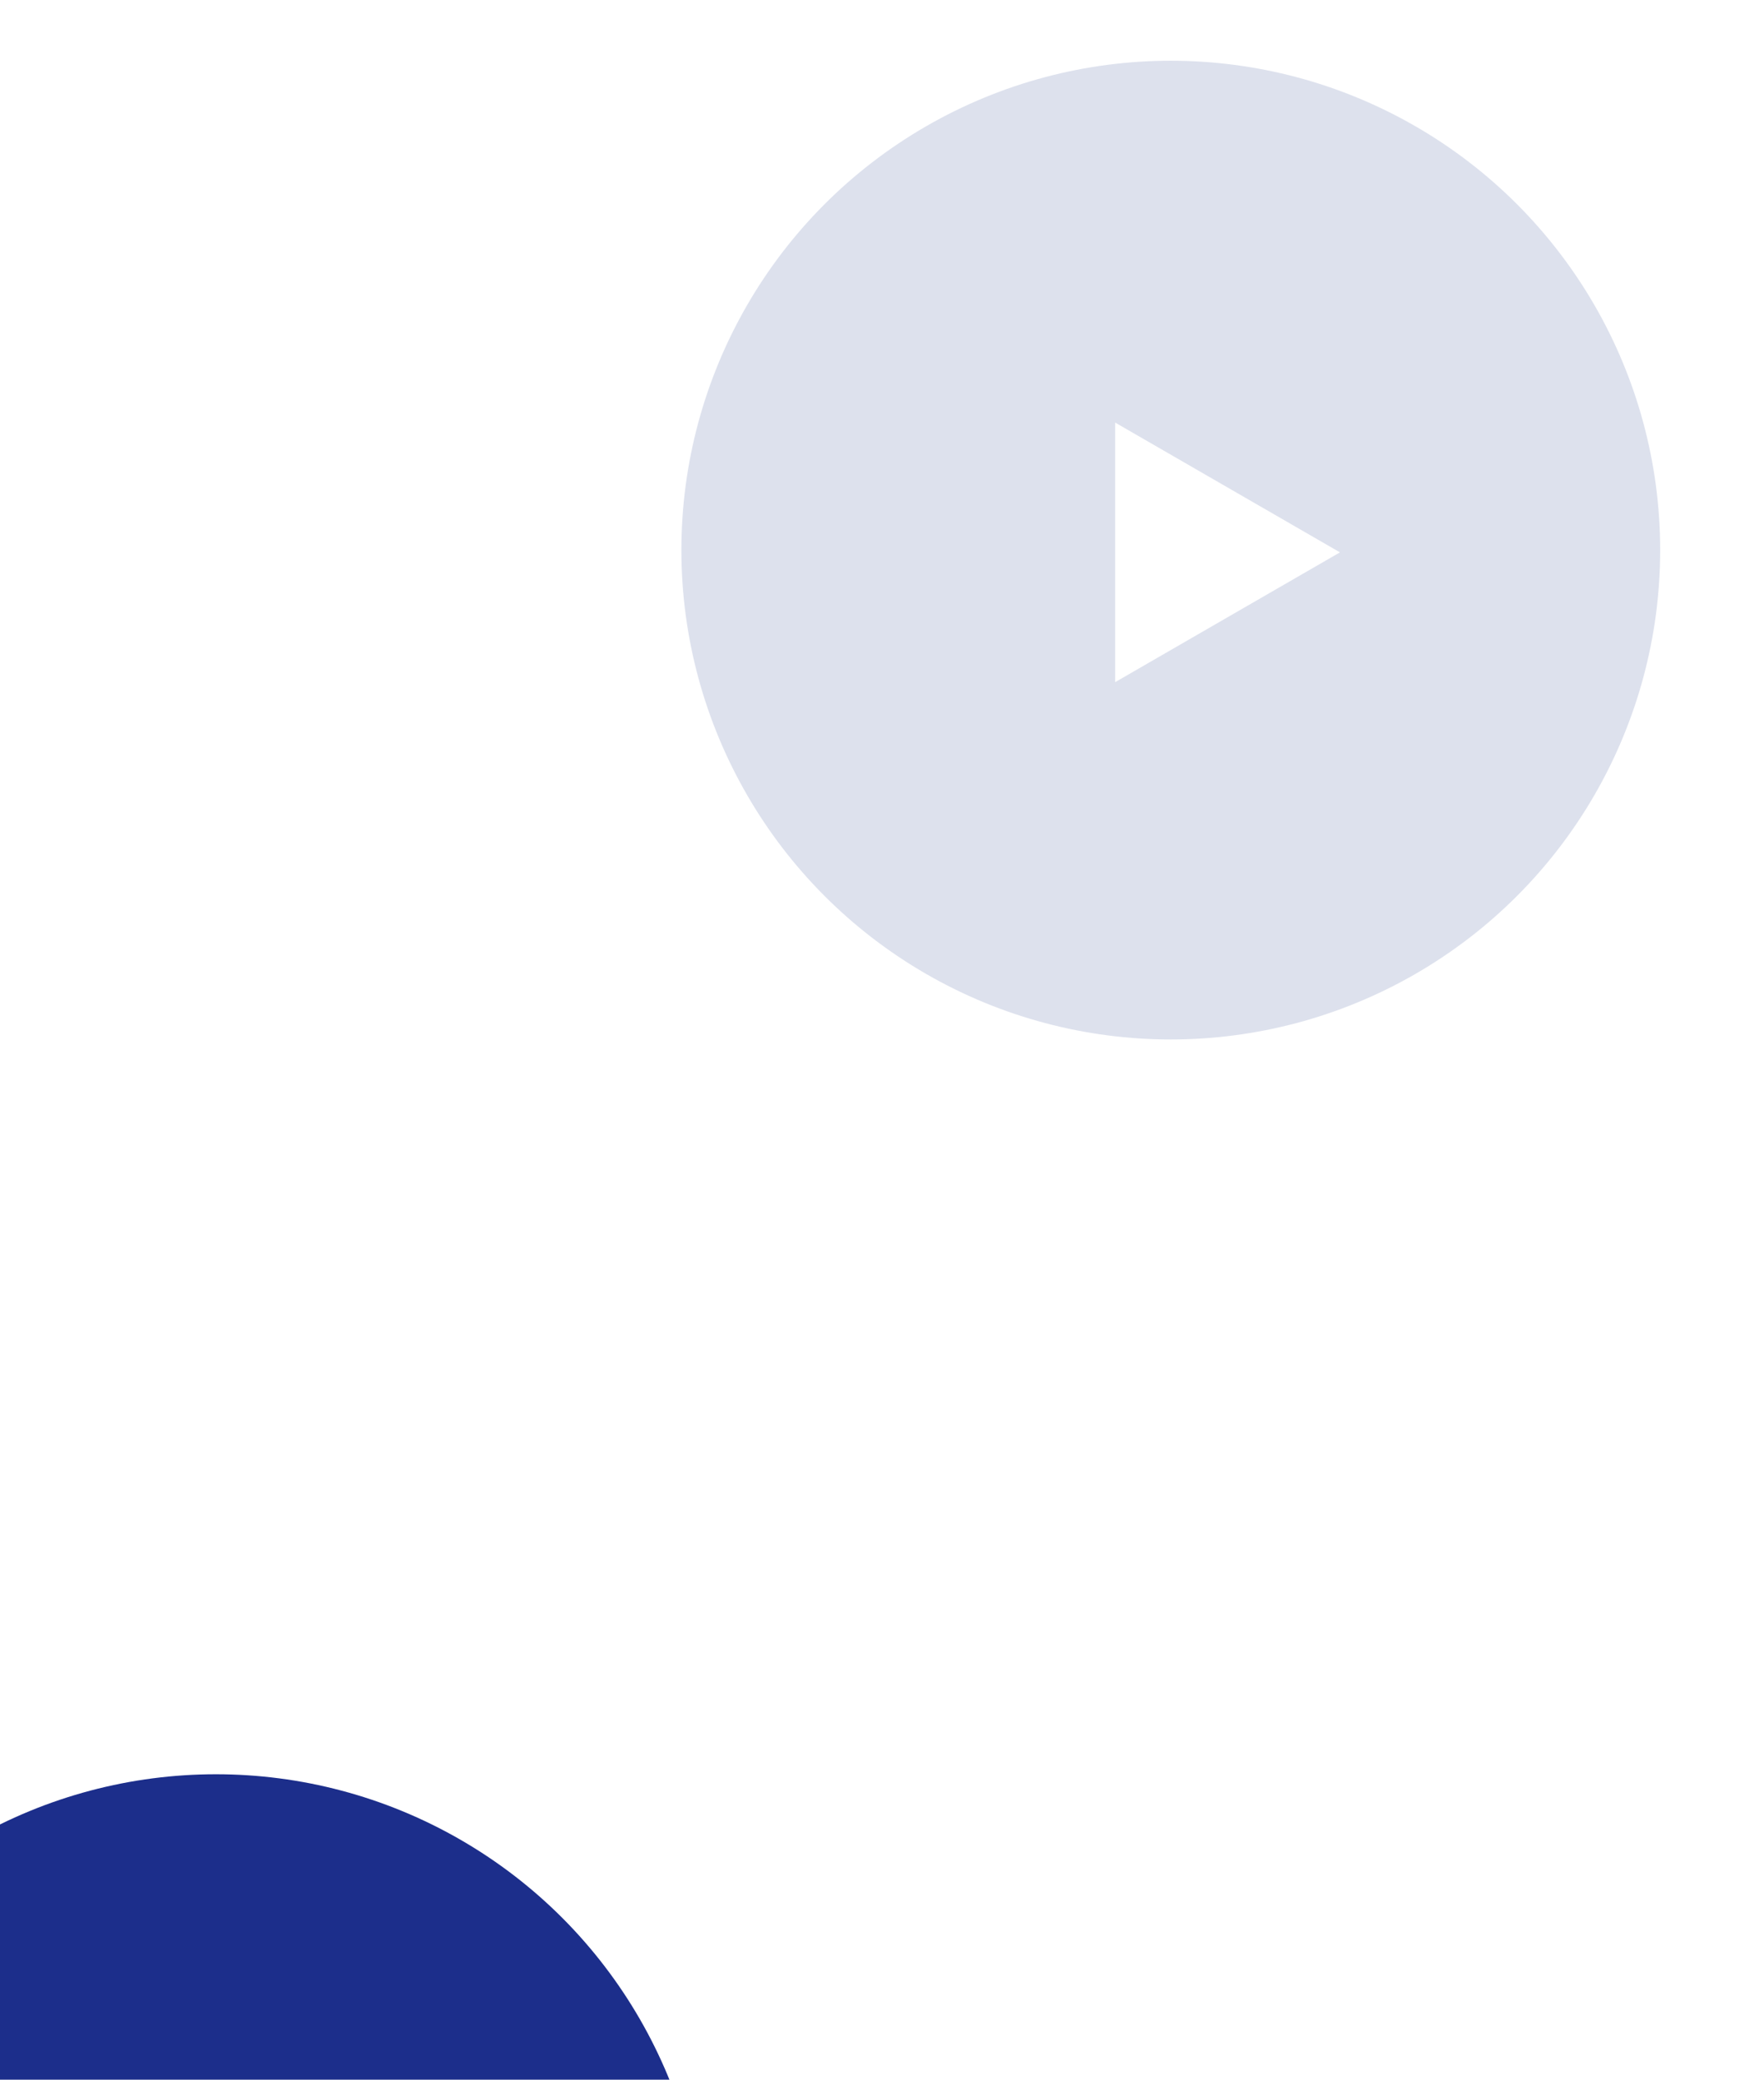
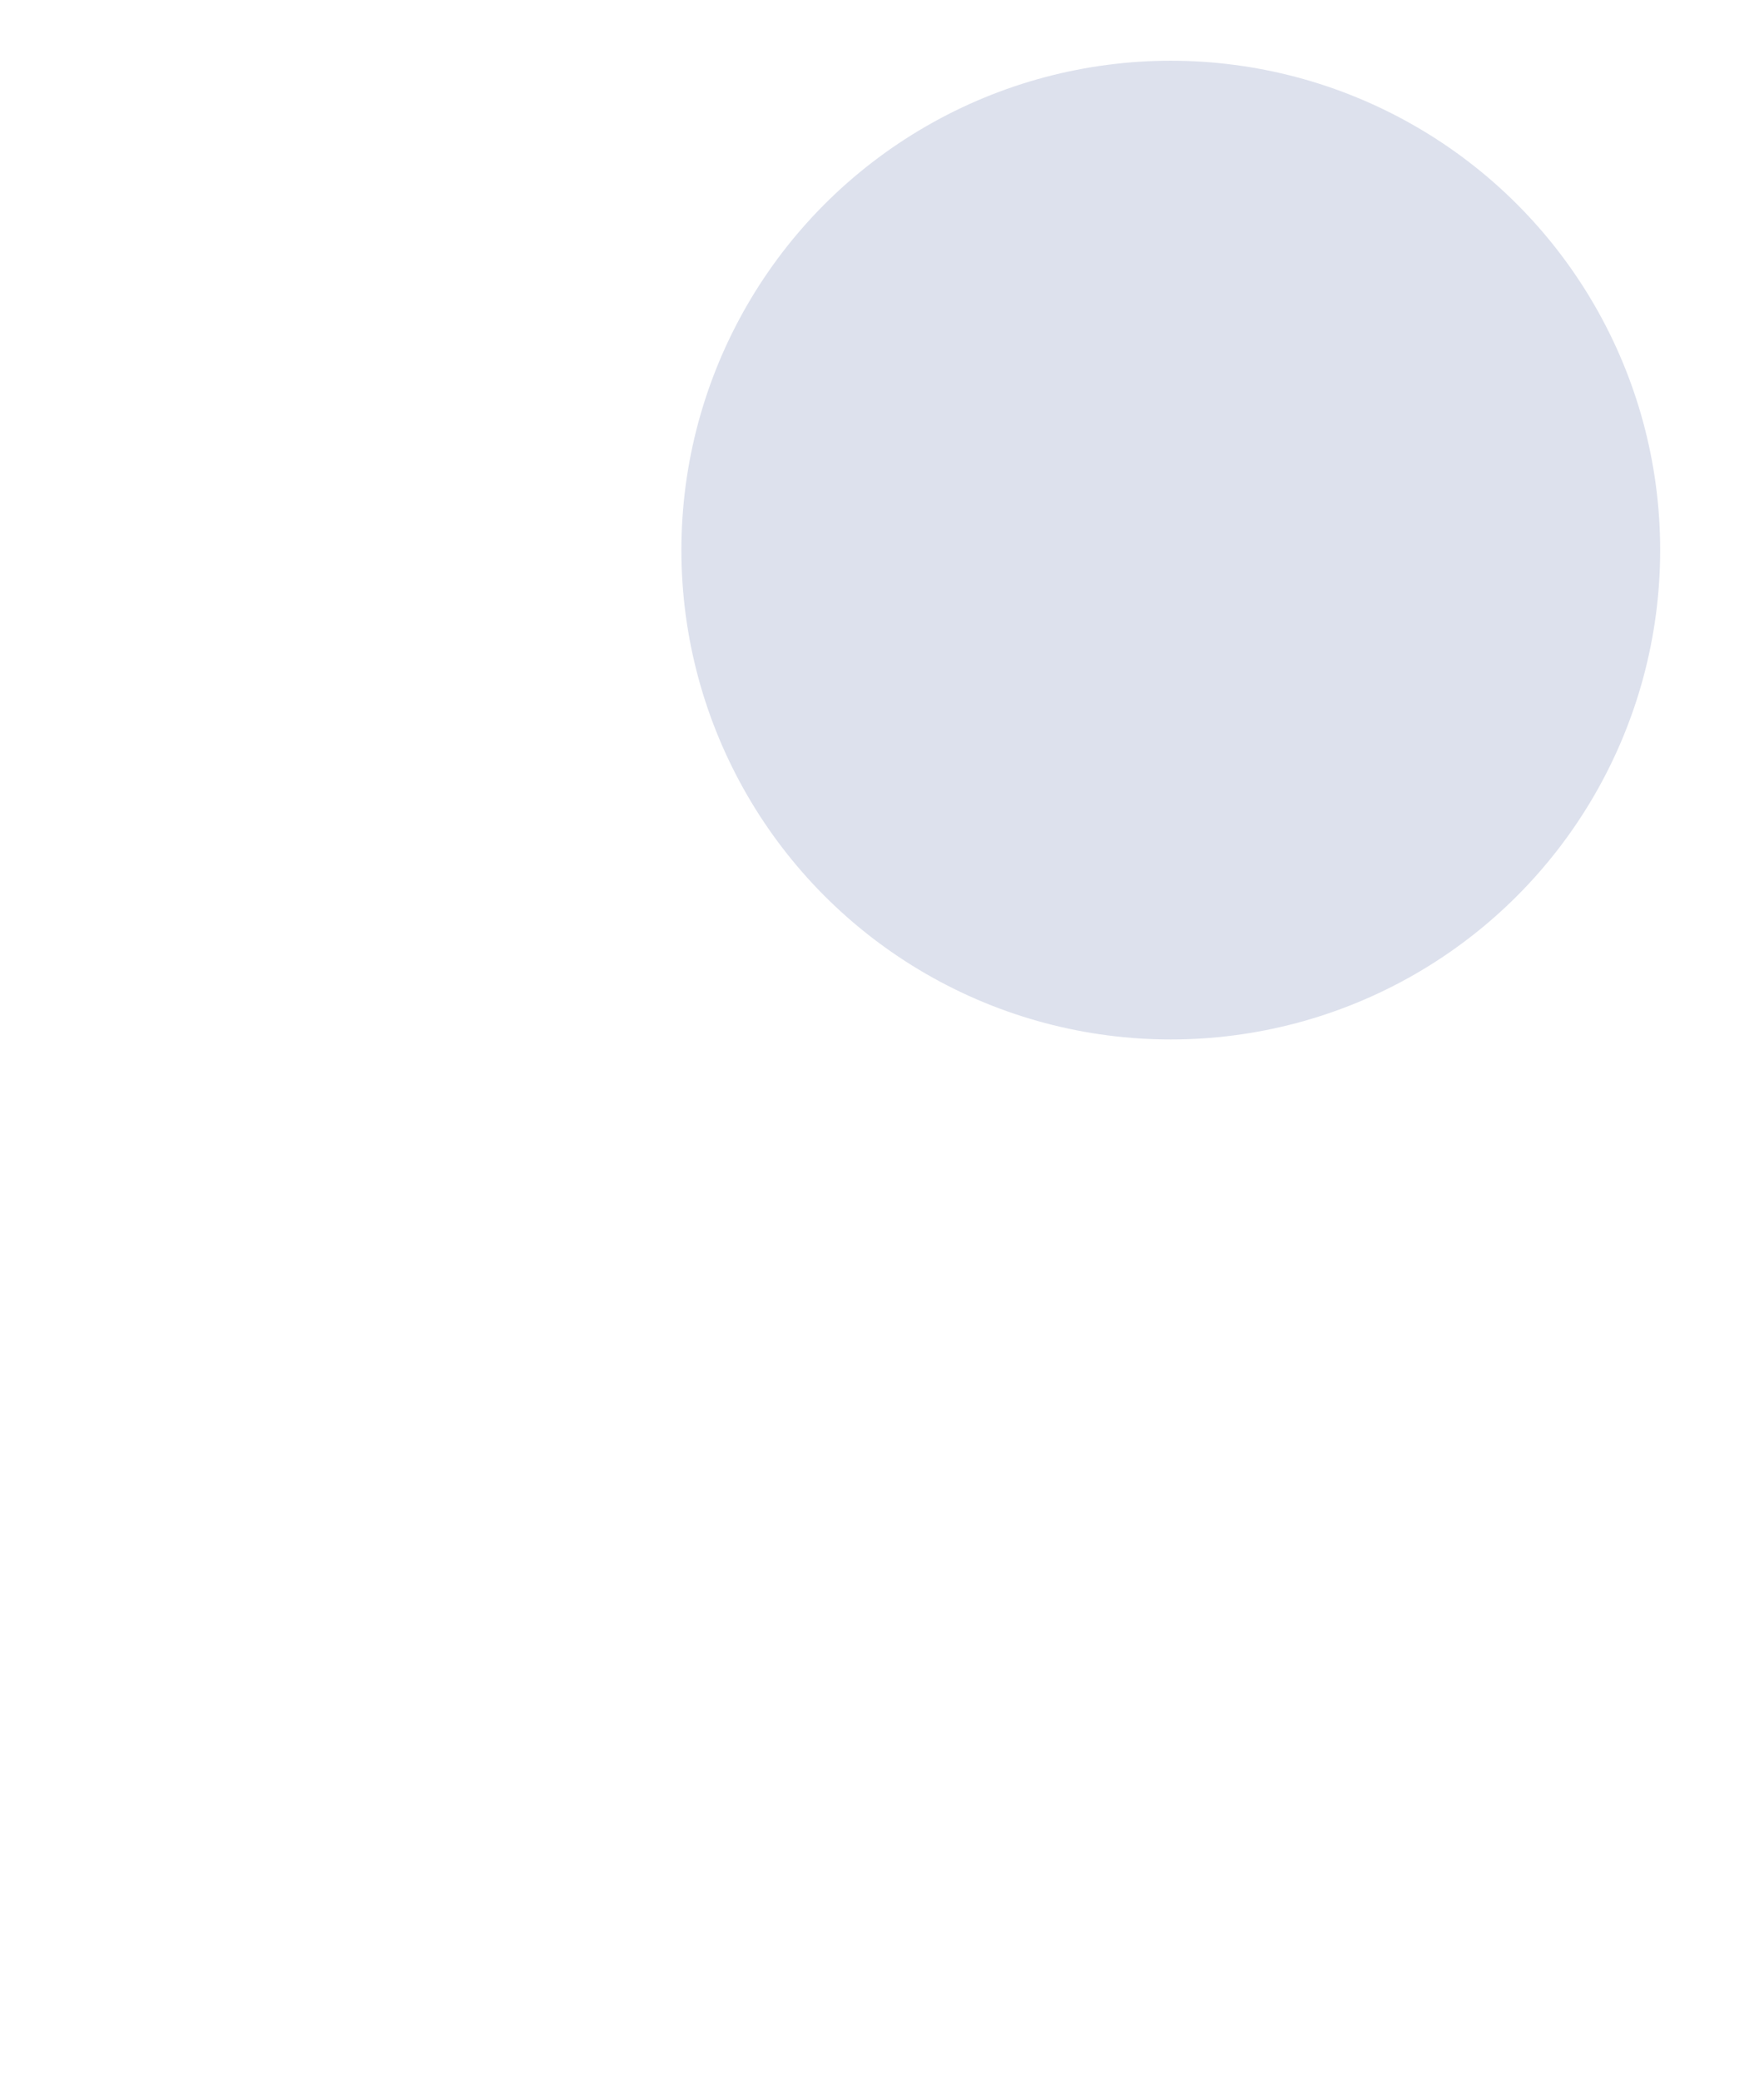
<svg xmlns="http://www.w3.org/2000/svg" width="134" height="158" viewBox="0 0 134 158" fill="none">
  <circle cx="88.937" cy="41.79" r="37.176" fill="#DDE1ED" />
  <g filter="url(#filter0_ddddd_1599_3330)">
-     <circle cx="90.402" cy="41.962" r="37.176" fill="#1C2E8B" />
-   </g>
-   <path d="M101.789 41.962L84.71 51.823V32.101L101.789 41.962Z" fill="white" />
+     </g>
  <defs>
    <filter id="filter0_ddddd_1599_3330" x="0.227" y="0.786" width="133.352" height="156.351" filterUnits="userSpaceOnUse" color-interpolation-filters="sRGB">
      <feFlood flood-opacity="0" result="BackgroundImageFix" />
      <feColorMatrix in="SourceAlpha" type="matrix" values="0 0 0 0 0 0 0 0 0 0 0 0 0 0 0 0 0 0 127 0" result="hardAlpha" />
      <feOffset dx="-1" dy="2" />
      <feGaussianBlur stdDeviation="3" />
      <feColorMatrix type="matrix" values="0 0 0 0 0.11 0 0 0 0 0.18 0 0 0 0 0.545 0 0 0 0.44 0" />
      <feBlend mode="normal" in2="BackgroundImageFix" result="effect1_dropShadow_1599_3330" />
      <feColorMatrix in="SourceAlpha" type="matrix" values="0 0 0 0 0 0 0 0 0 0 0 0 0 0 0 0 0 0 127 0" result="hardAlpha" />
      <feOffset dx="-5" dy="10" />
      <feGaussianBlur stdDeviation="5.5" />
      <feColorMatrix type="matrix" values="0 0 0 0 0.11 0 0 0 0 0.18 0 0 0 0 0.545 0 0 0 0.38 0" />
      <feBlend mode="normal" in2="effect1_dropShadow_1599_3330" result="effect2_dropShadow_1599_3330" />
      <feColorMatrix in="SourceAlpha" type="matrix" values="0 0 0 0 0 0 0 0 0 0 0 0 0 0 0 0 0 0 127 0" result="hardAlpha" />
      <feOffset dx="-12" dy="21" />
      <feGaussianBlur stdDeviation="7.5" />
      <feColorMatrix type="matrix" values="0 0 0 0 0.11 0 0 0 0 0.18 0 0 0 0 0.545 0 0 0 0.23 0" />
      <feBlend mode="normal" in2="effect2_dropShadow_1599_3330" result="effect3_dropShadow_1599_3330" />
      <feColorMatrix in="SourceAlpha" type="matrix" values="0 0 0 0 0 0 0 0 0 0 0 0 0 0 0 0 0 0 127 0" result="hardAlpha" />
      <feOffset dx="-22" dy="38" />
      <feGaussianBlur stdDeviation="9" />
      <feColorMatrix type="matrix" values="0 0 0 0 0.11 0 0 0 0 0.18 0 0 0 0 0.545 0 0 0 0.07 0" />
      <feBlend mode="normal" in2="effect3_dropShadow_1599_3330" result="effect4_dropShadow_1599_3330" />
      <feColorMatrix in="SourceAlpha" type="matrix" values="0 0 0 0 0 0 0 0 0 0 0 0 0 0 0 0 0 0 127 0" result="hardAlpha" />
      <feOffset dx="-34" dy="59" />
      <feGaussianBlur stdDeviation="9.5" />
      <feColorMatrix type="matrix" values="0 0 0 0 0.11 0 0 0 0 0.18 0 0 0 0 0.545 0 0 0 0.01 0" />
      <feBlend mode="normal" in2="effect4_dropShadow_1599_3330" result="effect5_dropShadow_1599_3330" />
      <feBlend mode="normal" in="SourceGraphic" in2="effect5_dropShadow_1599_3330" result="shape" />
    </filter>
  </defs>
</svg>